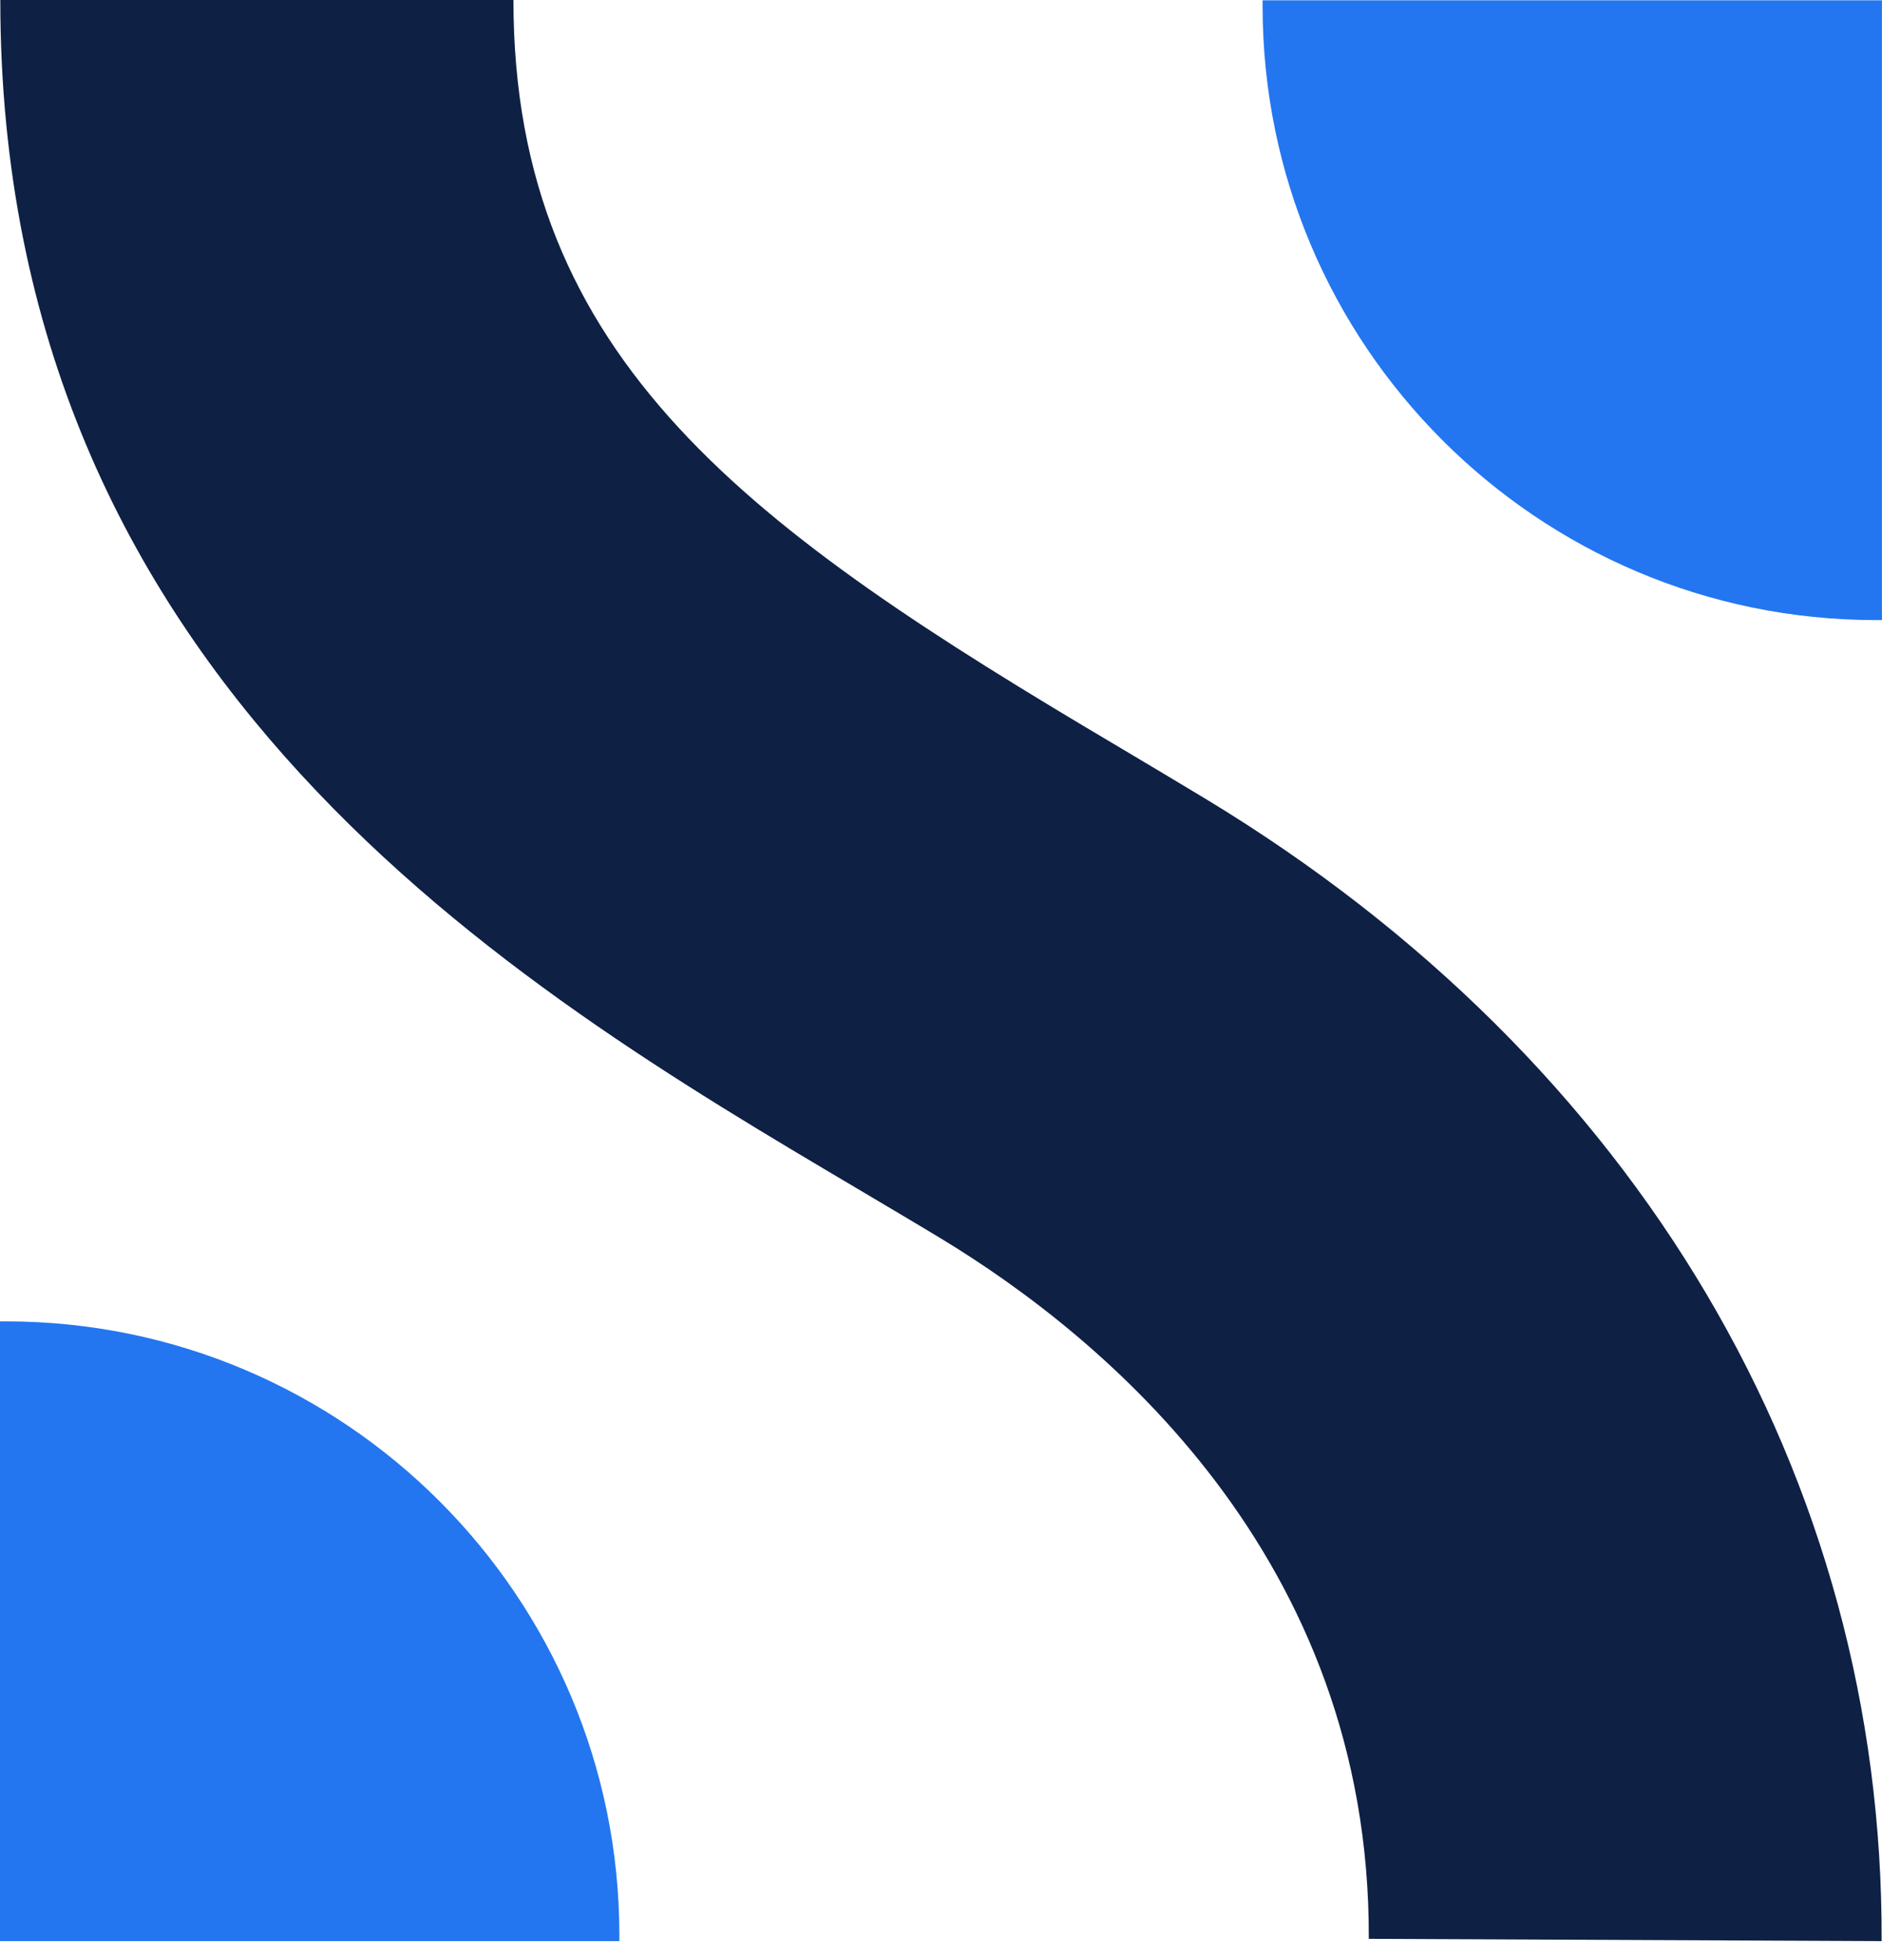
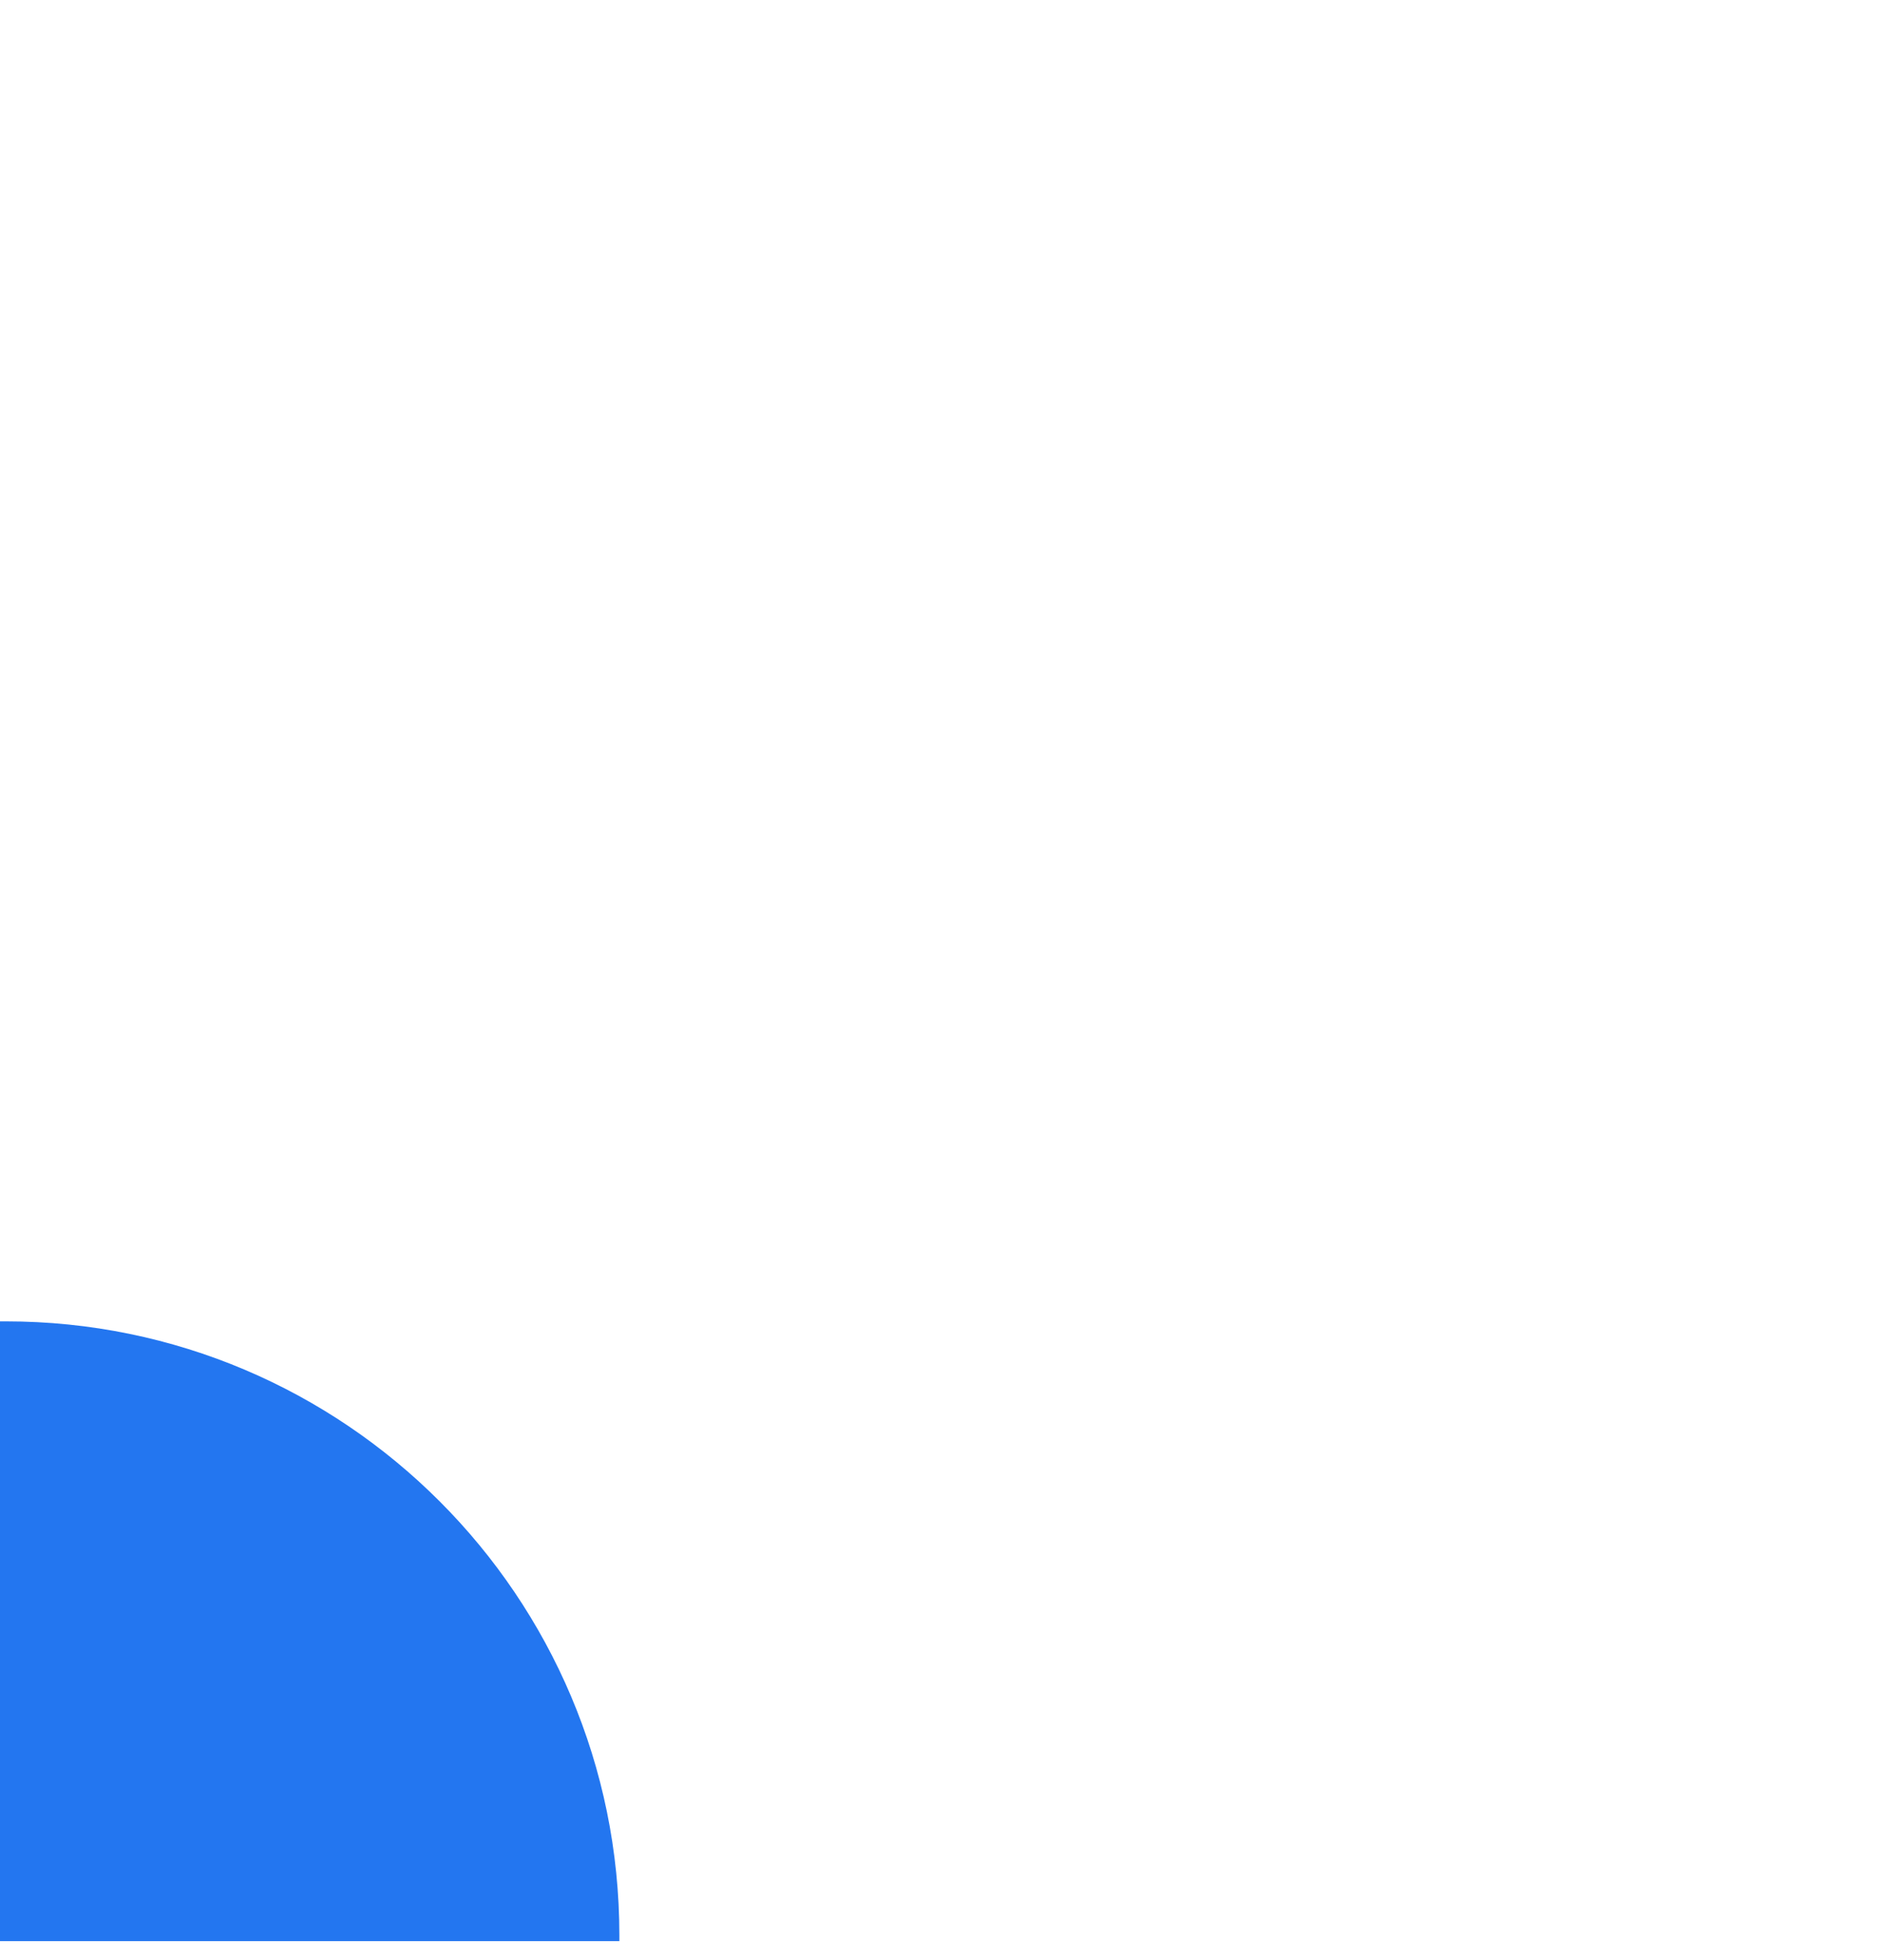
<svg xmlns="http://www.w3.org/2000/svg" width="49" height="51" viewBox="0 0 49 51" fill="none">
-   <path d="M32.873 0.008H48.999V16.135H48.849C40.031 16.135 32.873 8.977 32.873 0.159V0.008Z" fill="#2376F0" />
  <path d="M16.126 50.508H0V34.382H0.151C8.968 34.382 16.126 41.54 16.126 50.357V50.508Z" fill="#2376F0" />
-   <path d="M48.999 50.508L35.638 50.449C35.68 40.492 28.69 34.767 24.516 32.236C23.795 31.8 23.041 31.356 22.278 30.903C13.41 25.656 0.008 17.727 0.008 0H13.368C13.368 9.404 19.587 13.788 29.076 19.404C29.88 19.881 30.668 20.351 31.431 20.812C42.645 27.609 49.041 38.43 48.99 50.508H48.999Z" fill="#0E2044" />
</svg>